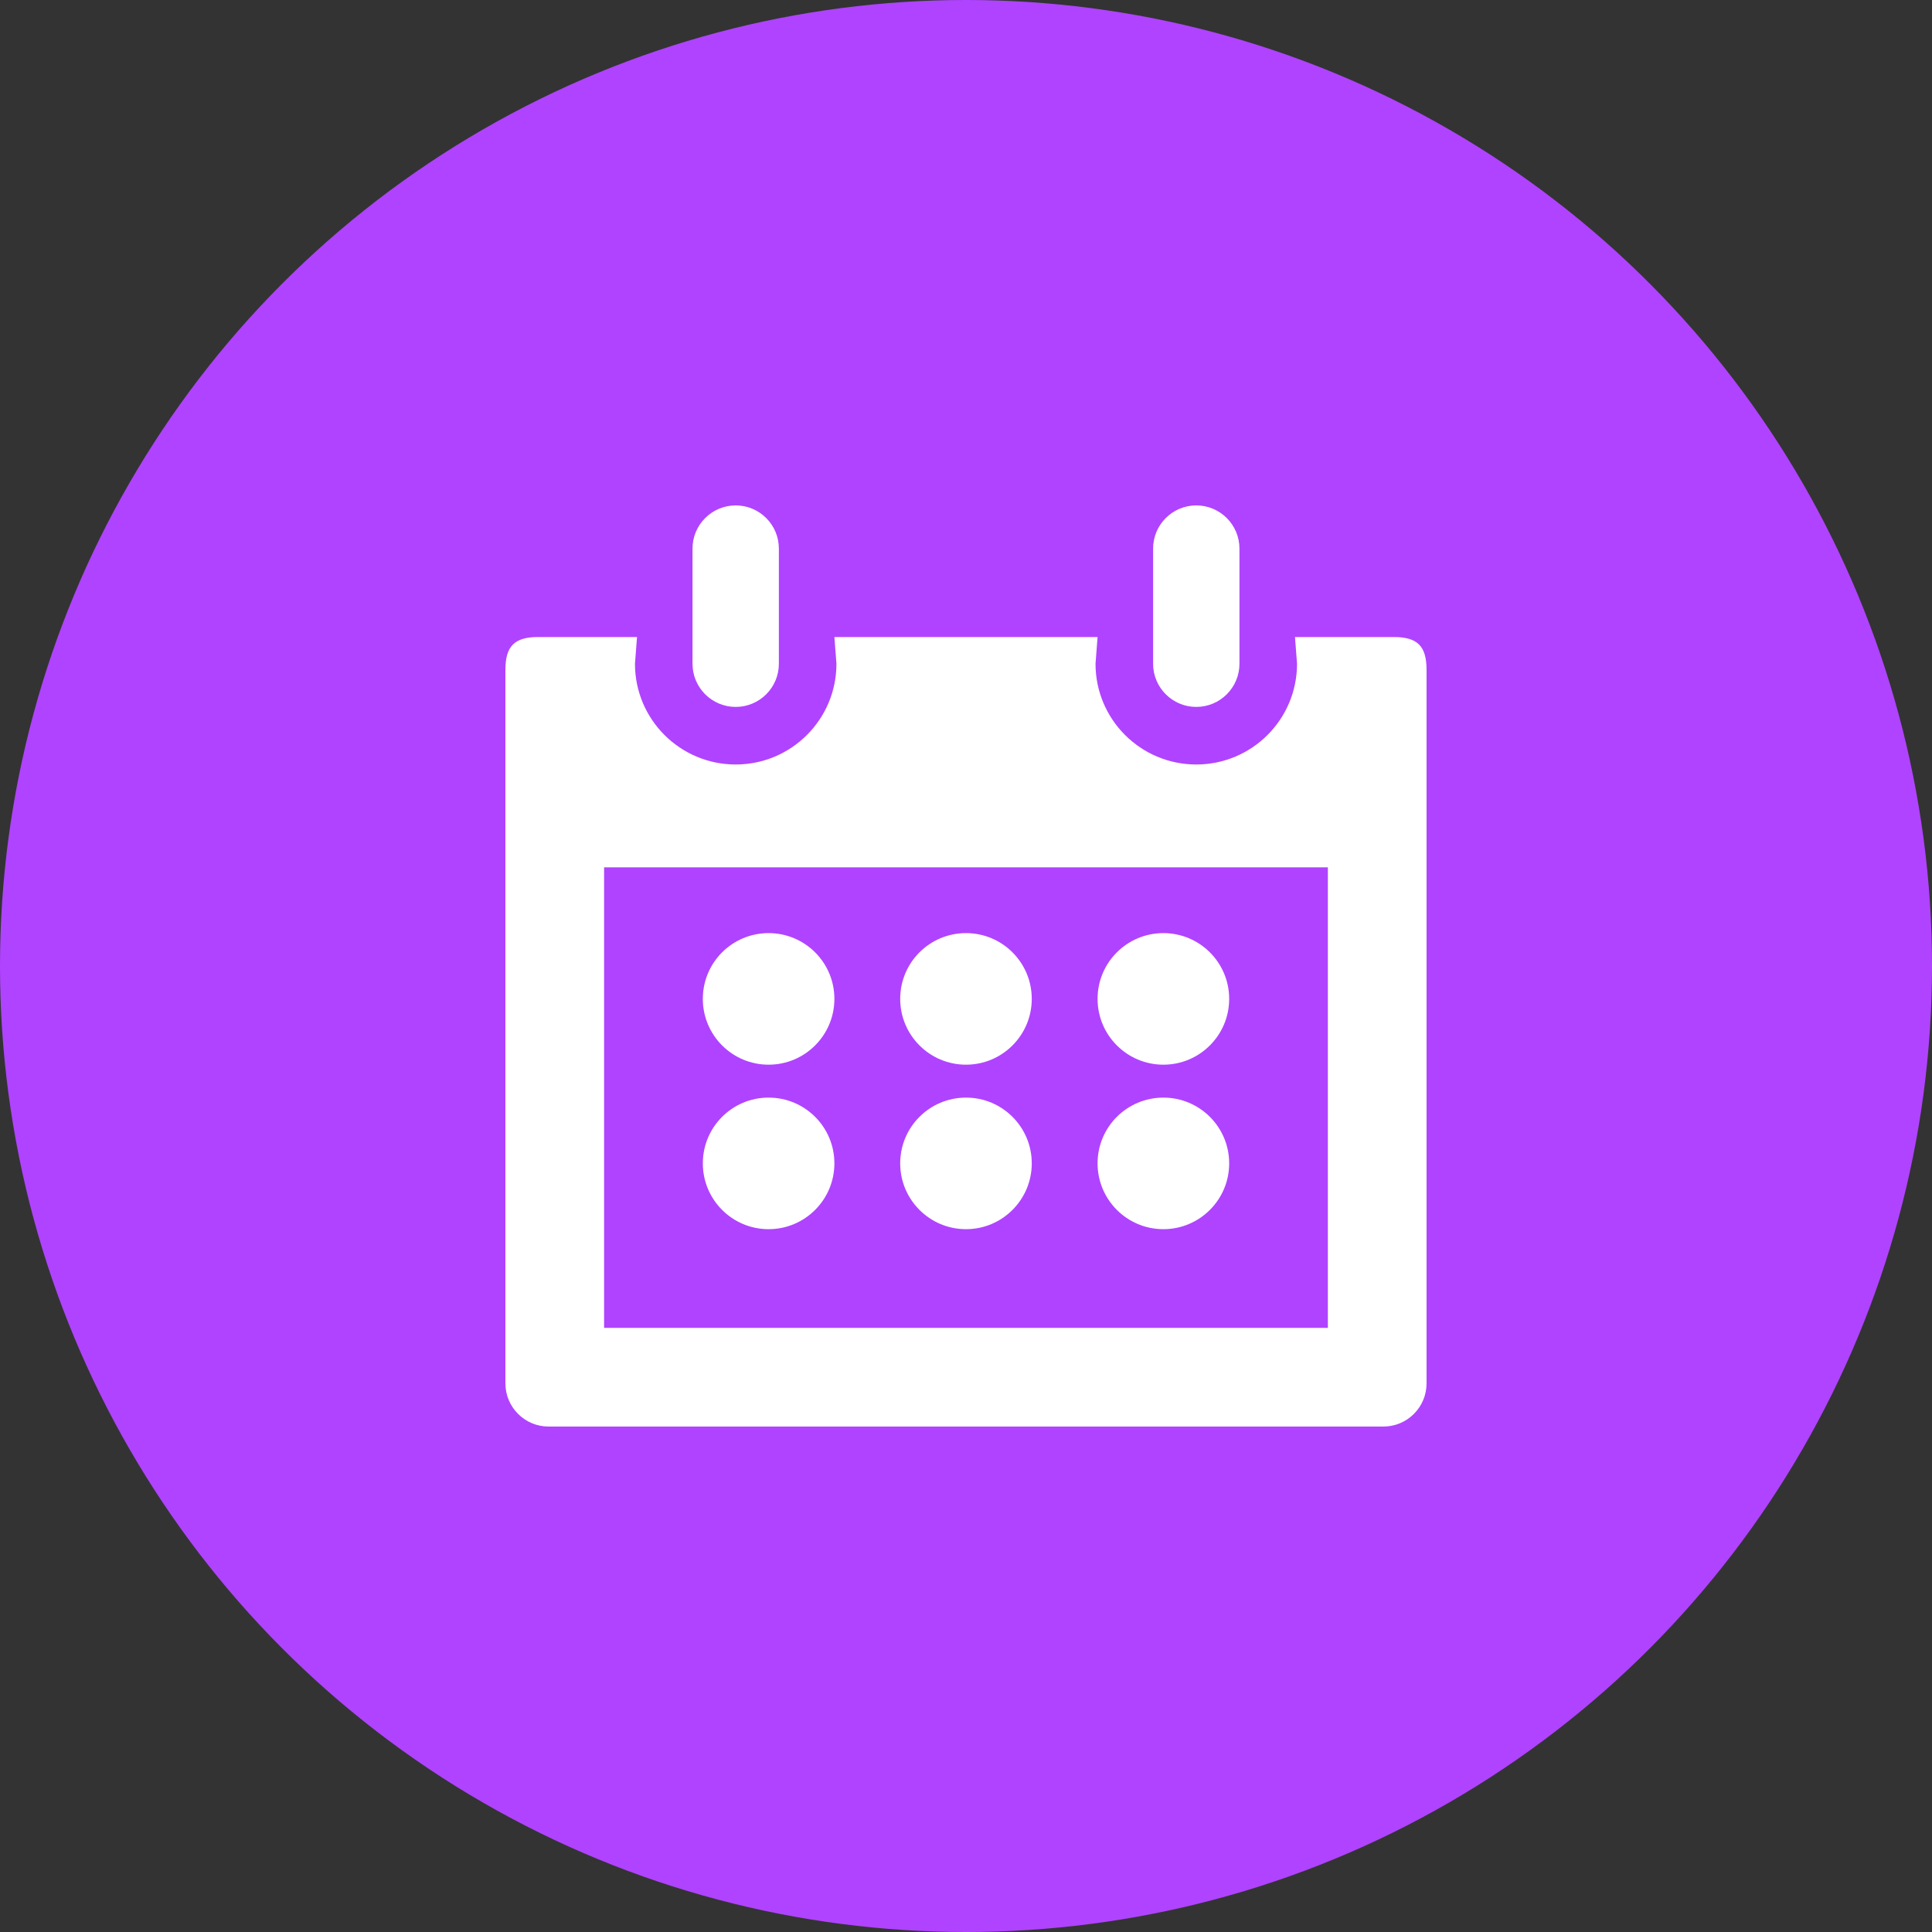
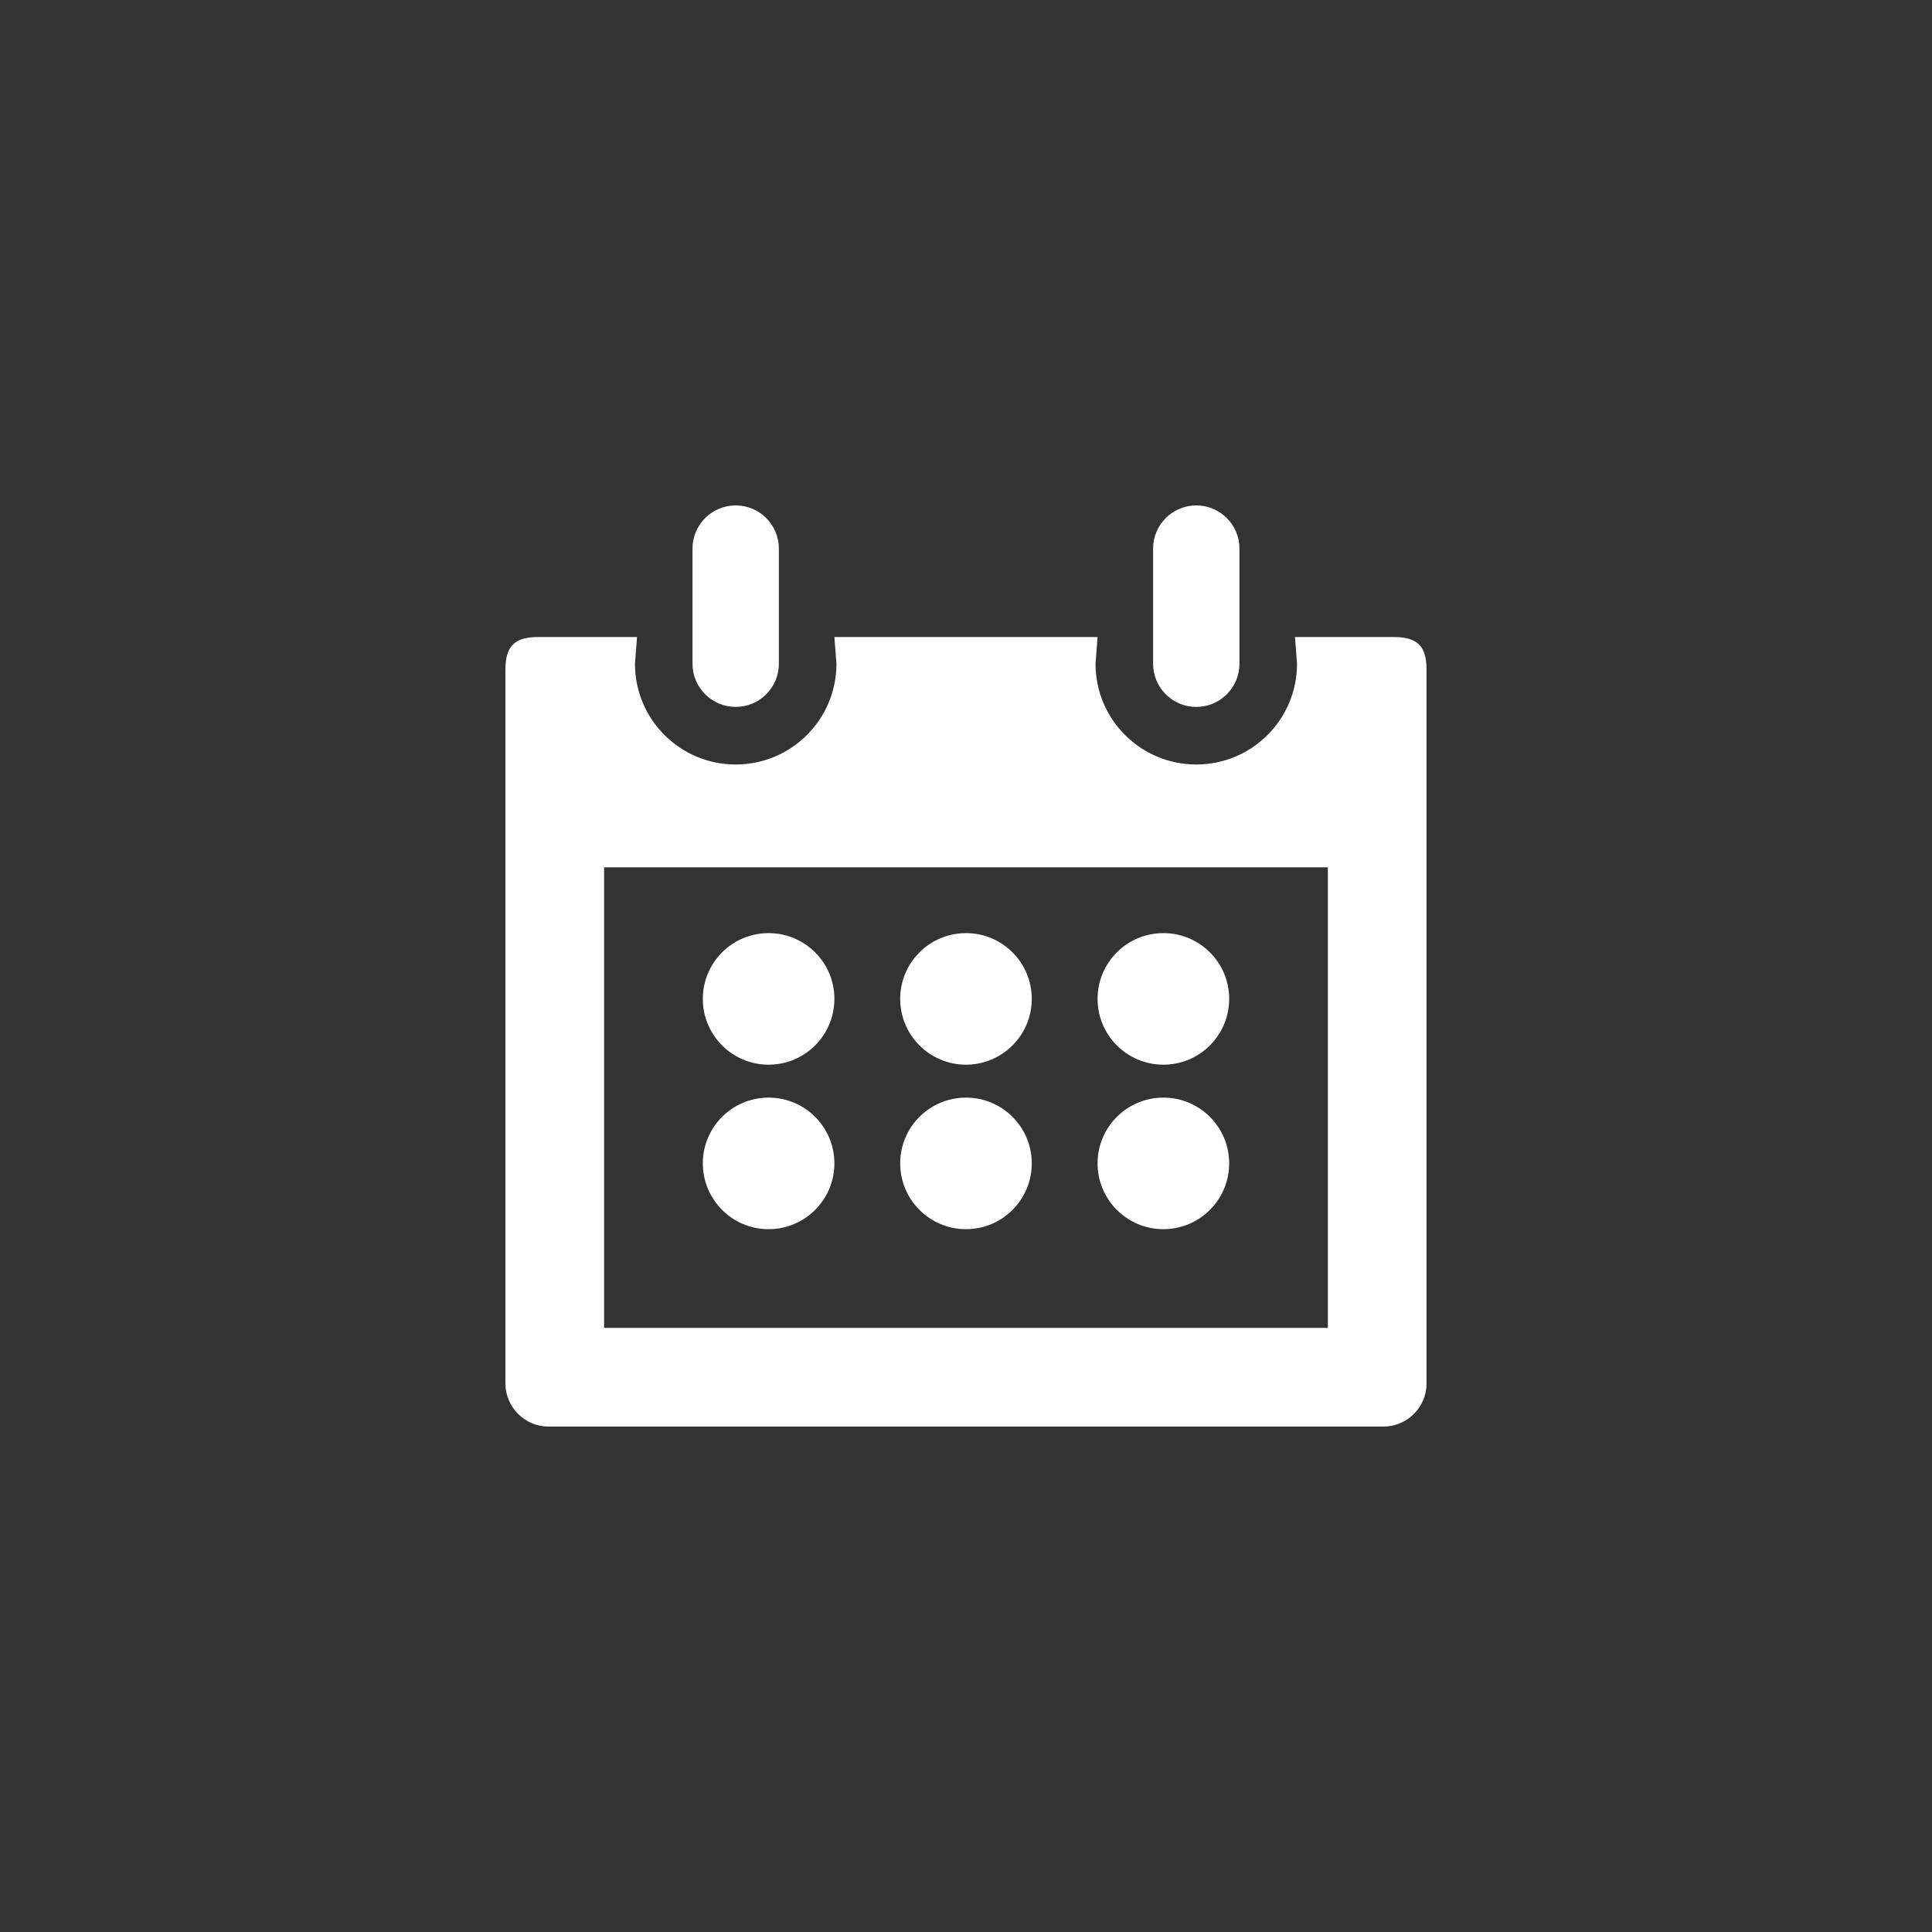
<svg xmlns="http://www.w3.org/2000/svg" width="50" height="50" viewBox="0 0 50 50" fill="none">
  <rect x="0" y="0" width="50" height="50" fill="#333333" stroke="none" />
-   <circle cx="25" cy="25" r="25" fill="#B043FF" />
-   <path d="M19.04 18.295C19.657 18.295 20.157 17.795 20.157 17.178L20.157 14.198C20.157 13.581 19.657 13.08 19.04 13.08C18.423 13.08 17.922 13.581 17.922 14.198V17.178C17.922 17.795 18.423 18.295 19.04 18.295ZM36.068 16.486H33.514L33.567 17.178C33.567 18.618 32.4 19.785 30.959 19.785C29.519 19.785 28.352 18.618 28.352 17.178L28.405 16.486H21.594L21.647 17.178C21.647 18.618 20.48 19.785 19.04 19.785C17.6 19.785 16.433 18.618 16.433 17.178L16.486 16.486H13.931C13.315 16.486 13.08 16.721 13.08 17.337V35.802C13.08 36.419 13.581 36.919 14.197 36.919H35.802C36.419 36.919 36.919 36.419 36.919 35.802V17.337C36.919 16.721 36.685 16.486 36.068 16.486ZM34.365 34.365H15.634V22.446H34.365V34.365ZM30.959 18.295C31.576 18.295 32.077 17.795 32.077 17.178V14.198C32.077 13.581 31.576 13.08 30.959 13.08C30.343 13.08 29.842 13.581 29.842 14.198V17.178C29.842 17.795 30.343 18.295 30.959 18.295ZM19.891 27.554C20.832 27.554 21.594 26.791 21.594 25.851C21.594 24.91 20.832 24.149 19.891 24.149C18.951 24.149 18.189 24.91 18.189 25.851C18.189 26.791 18.951 27.554 19.891 27.554ZM25 27.554C25.94 27.554 26.702 26.791 26.702 25.851C26.702 24.91 25.94 24.149 25 24.149C24.059 24.149 23.297 24.91 23.297 25.851C23.297 26.791 24.059 27.554 25 27.554ZM30.108 27.554C31.048 27.554 31.811 26.791 31.811 25.851C31.811 24.91 31.048 24.149 30.108 24.149C29.168 24.149 28.405 24.91 28.405 25.851C28.405 26.791 29.168 27.554 30.108 27.554ZM19.891 31.811C20.832 31.811 21.594 31.048 21.594 30.108C21.594 29.167 20.832 28.406 19.891 28.406C18.951 28.406 18.189 29.167 18.189 30.108C18.189 31.048 18.951 31.811 19.891 31.811ZM25 31.811C25.94 31.811 26.702 31.048 26.702 30.108C26.702 29.167 25.94 28.406 25 28.406C24.059 28.406 23.297 29.167 23.297 30.108C23.297 31.048 24.059 31.811 25 31.811ZM30.108 31.811C31.048 31.811 31.811 31.048 31.811 30.108C31.811 29.167 31.048 28.406 30.108 28.406C29.168 28.406 28.405 29.167 28.405 30.108C28.405 31.048 29.168 31.811 30.108 31.811Z" fill="white" />
+   <path d="M19.04 18.295C19.657 18.295 20.157 17.795 20.157 17.178L20.157 14.198C20.157 13.581 19.657 13.08 19.04 13.08C18.423 13.08 17.922 13.581 17.922 14.198V17.178C17.922 17.795 18.423 18.295 19.04 18.295ZM36.068 16.486H33.514L33.567 17.178C33.567 18.618 32.4 19.785 30.959 19.785C29.519 19.785 28.352 18.618 28.352 17.178L28.405 16.486H21.594L21.647 17.178C21.647 18.618 20.48 19.785 19.04 19.785C17.6 19.785 16.433 18.618 16.433 17.178L16.486 16.486H13.931C13.315 16.486 13.08 16.721 13.08 17.337V35.802C13.08 36.419 13.581 36.919 14.197 36.919H35.802C36.419 36.919 36.919 36.419 36.919 35.802V17.337C36.919 16.721 36.685 16.486 36.068 16.486ZM34.365 34.365H15.634V22.446H34.365V34.365ZM30.959 18.295C31.576 18.295 32.077 17.795 32.077 17.178V14.198C32.077 13.581 31.576 13.08 30.959 13.08C30.343 13.08 29.842 13.581 29.842 14.198V17.178C29.842 17.795 30.343 18.295 30.959 18.295ZM19.891 27.554C20.832 27.554 21.594 26.791 21.594 25.851C21.594 24.91 20.832 24.149 19.891 24.149C18.951 24.149 18.189 24.91 18.189 25.851C18.189 26.791 18.951 27.554 19.891 27.554ZM25 27.554C25.94 27.554 26.702 26.791 26.702 25.851C26.702 24.91 25.94 24.149 25 24.149C24.059 24.149 23.297 24.91 23.297 25.851C23.297 26.791 24.059 27.554 25 27.554ZM30.108 27.554C31.048 27.554 31.811 26.791 31.811 25.851C31.811 24.91 31.048 24.149 30.108 24.149C29.168 24.149 28.405 24.91 28.405 25.851C28.405 26.791 29.168 27.554 30.108 27.554ZM19.891 31.811C20.832 31.811 21.594 31.048 21.594 30.108C21.594 29.167 20.832 28.406 19.891 28.406C18.951 28.406 18.189 29.167 18.189 30.108C18.189 31.048 18.951 31.811 19.891 31.811ZM25 31.811C25.94 31.811 26.702 31.048 26.702 30.108C26.702 29.167 25.94 28.406 25 28.406C24.059 28.406 23.297 29.167 23.297 30.108C23.297 31.048 24.059 31.811 25 31.811ZM30.108 31.811C31.048 31.811 31.811 31.048 31.811 30.108C31.811 29.167 31.048 28.406 30.108 28.406C29.168 28.406 28.405 29.167 28.405 30.108C28.405 31.048 29.168 31.811 30.108 31.811" fill="white" />
</svg>